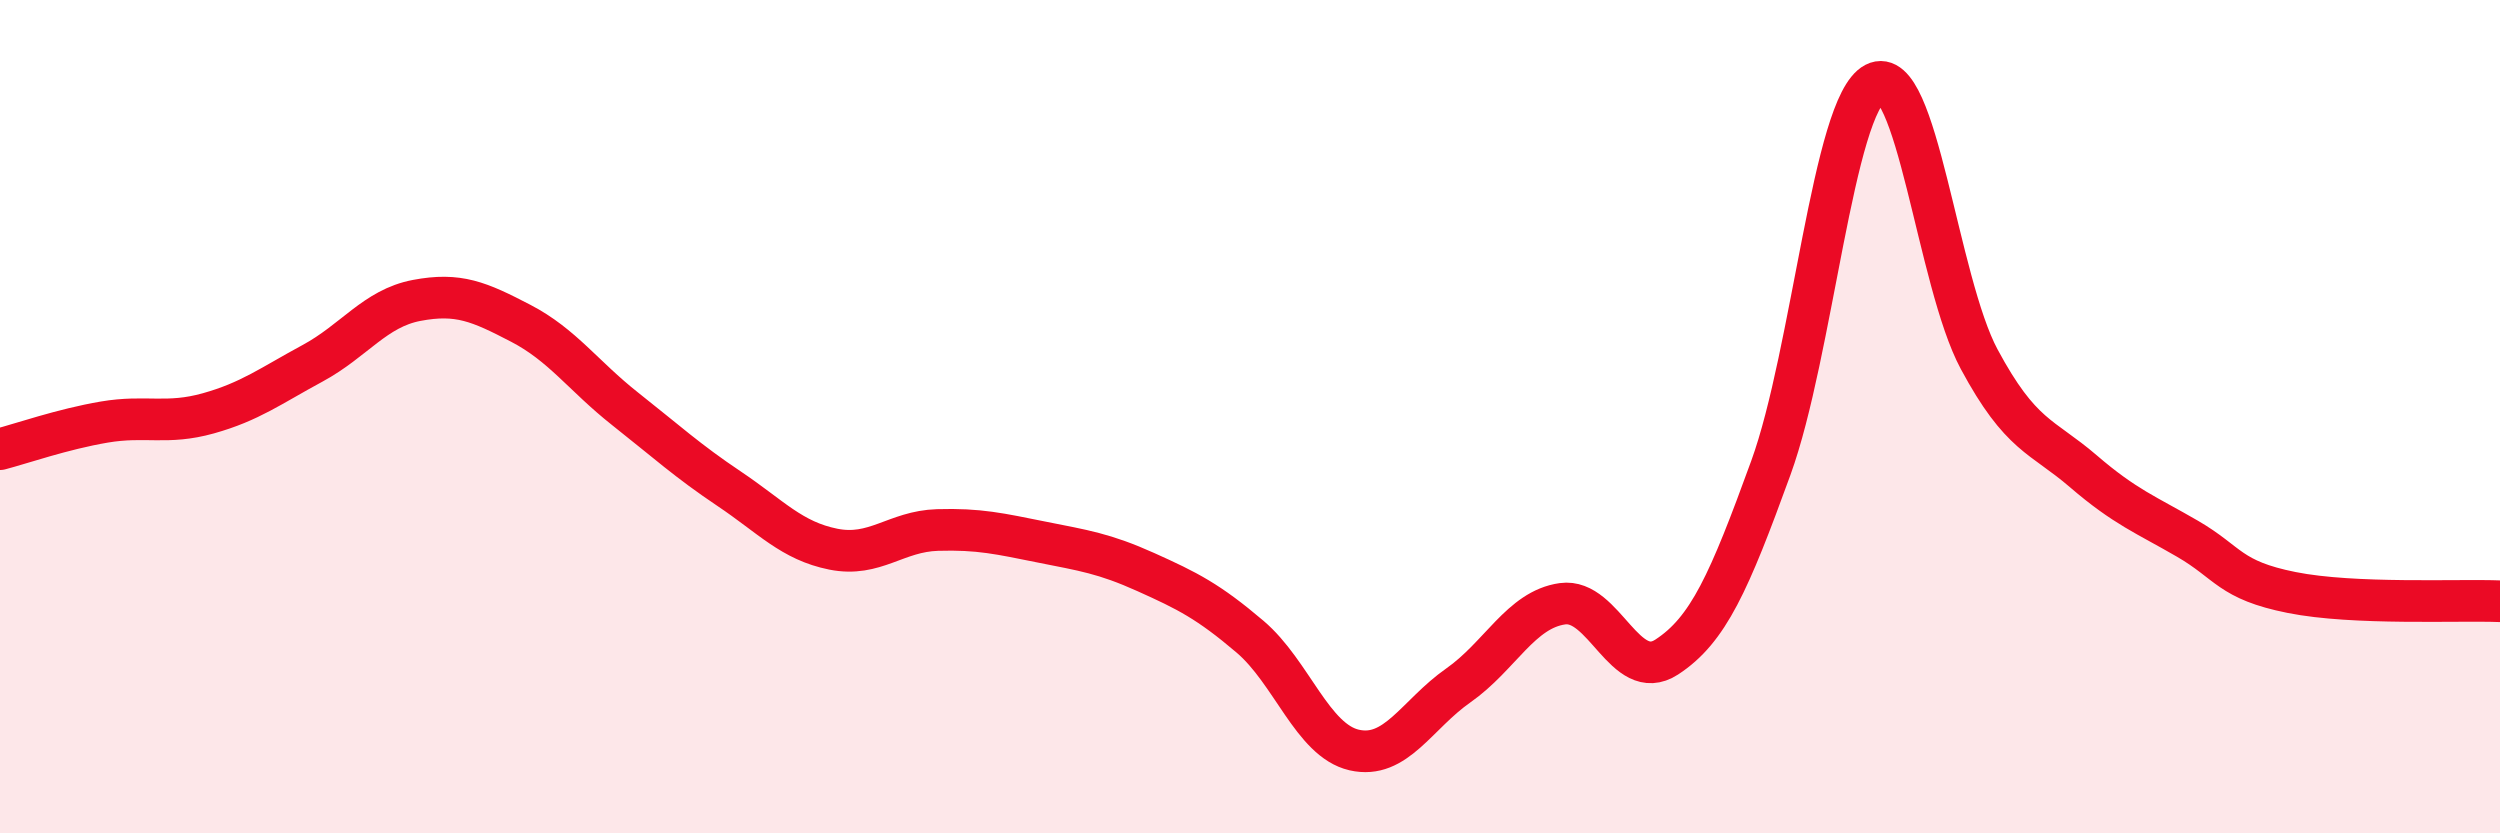
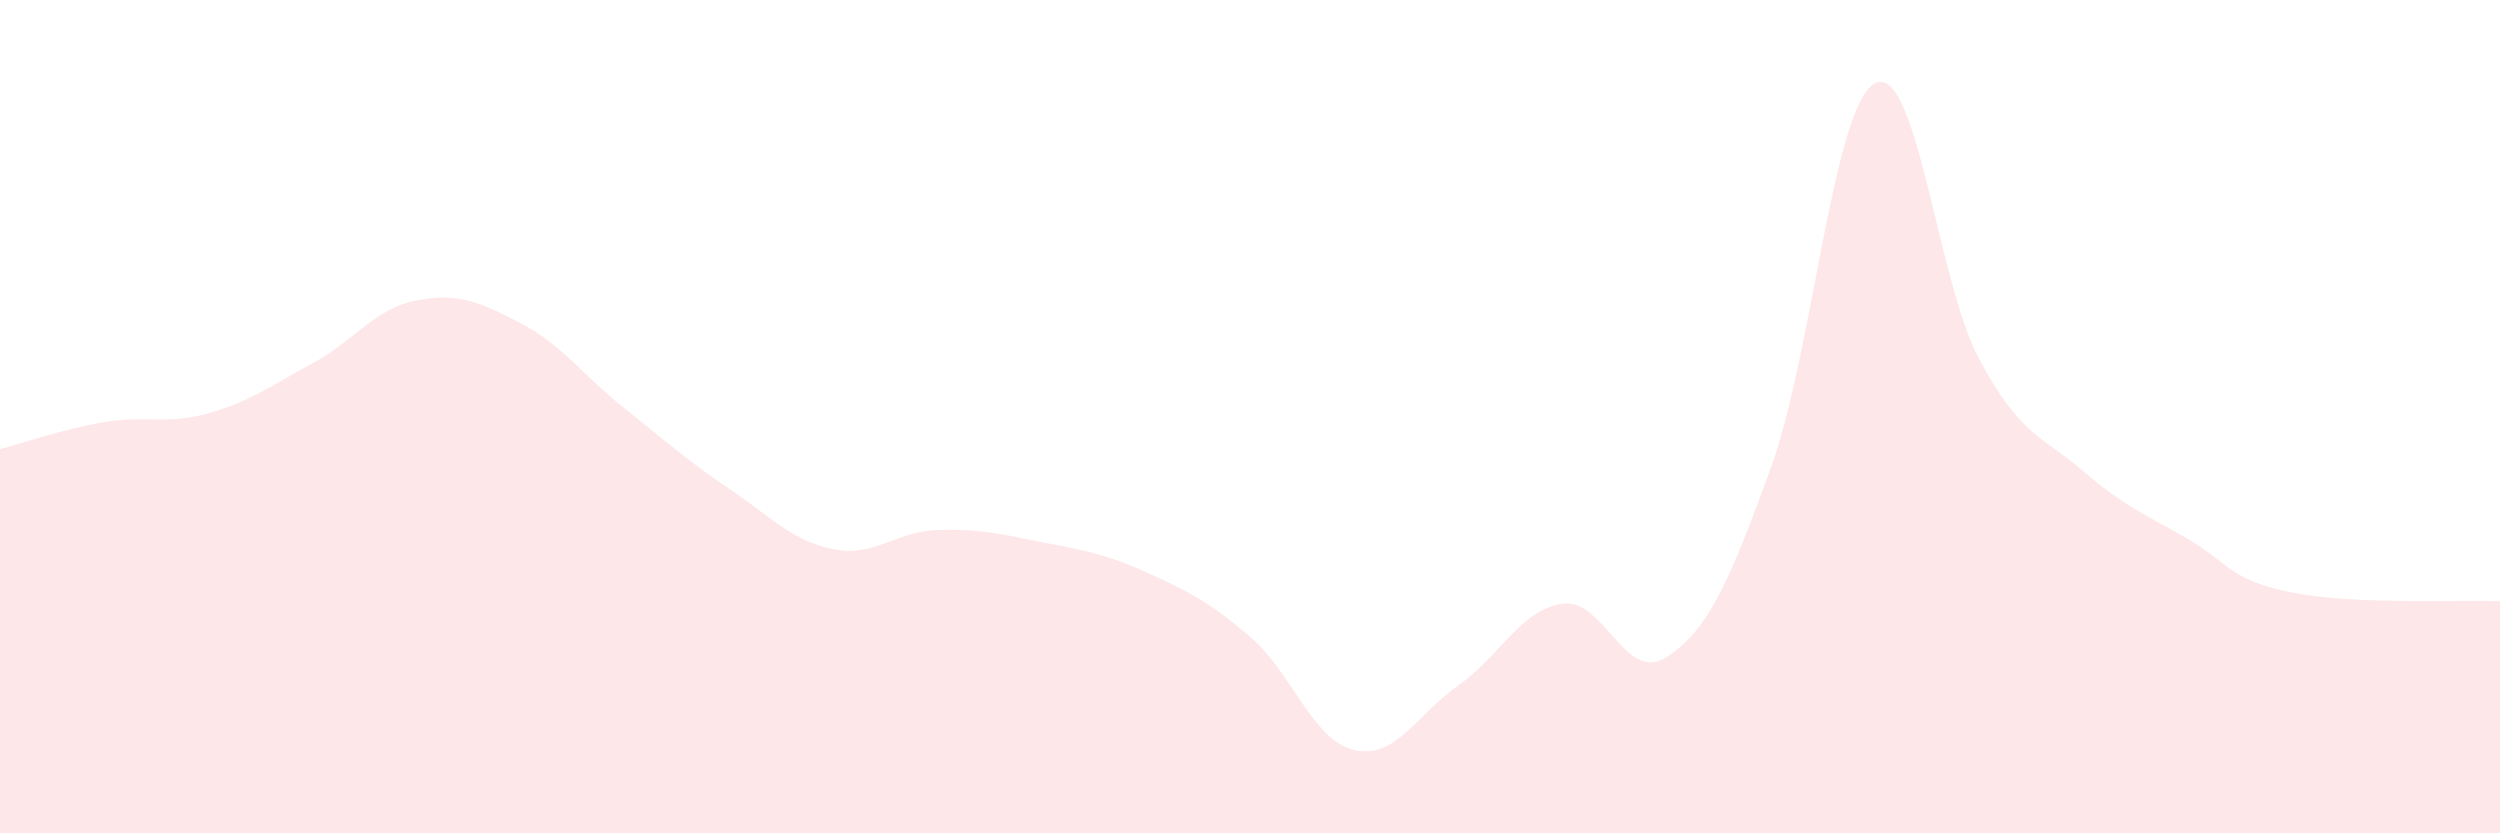
<svg xmlns="http://www.w3.org/2000/svg" width="60" height="20" viewBox="0 0 60 20">
  <path d="M 0,10.78 C 0.5,10.65 1.5,10.3 2.5,10.13 C 3.5,9.96 4,10.2 5,9.92 C 6,9.64 6.5,9.26 7.5,8.72 C 8.5,8.18 9,7.4 10,7.21 C 11,7.02 11.5,7.24 12.5,7.76 C 13.5,8.28 14,9.02 15,9.81 C 16,10.6 16.5,11.06 17.5,11.73 C 18.5,12.4 19,12.98 20,13.18 C 21,13.38 21.5,12.75 22.5,12.72 C 23.5,12.69 24,12.81 25,13.01 C 26,13.21 26.5,13.28 27.5,13.73 C 28.5,14.18 29,14.43 30,15.28 C 31,16.13 31.5,17.77 32.5,18 C 33.5,18.23 34,17.15 35,16.45 C 36,15.75 36.5,14.63 37.5,14.49 C 38.5,14.35 39,16.42 40,15.77 C 41,15.12 41.5,13.98 42.5,11.23 C 43.5,8.48 44,2.52 45,2 C 46,1.48 46.5,6.76 47.5,8.62 C 48.5,10.48 49,10.45 50,11.31 C 51,12.17 51.5,12.35 52.5,12.93 C 53.5,13.51 53.5,13.92 55,14.22 C 56.5,14.52 59,14.39 60,14.43L60 20L0 20Z" fill="#EB0A25" opacity="0.1" stroke-linecap="round" stroke-linejoin="round" />
-   <path d="M 0,10.78 C 0.5,10.65 1.5,10.3 2.5,10.13 C 3.5,9.96 4,10.2 5,9.92 C 6,9.64 6.5,9.26 7.5,8.72 C 8.5,8.18 9,7.4 10,7.21 C 11,7.02 11.5,7.24 12.5,7.76 C 13.5,8.28 14,9.02 15,9.81 C 16,10.6 16.5,11.06 17.5,11.73 C 18.5,12.4 19,12.98 20,13.18 C 21,13.38 21.5,12.75 22.5,12.72 C 23.5,12.69 24,12.81 25,13.01 C 26,13.21 26.5,13.28 27.5,13.73 C 28.5,14.18 29,14.43 30,15.28 C 31,16.13 31.5,17.77 32.5,18 C 33.5,18.23 34,17.15 35,16.45 C 36,15.75 36.5,14.63 37.5,14.49 C 38.5,14.35 39,16.42 40,15.77 C 41,15.12 41.5,13.98 42.5,11.23 C 43.5,8.48 44,2.52 45,2 C 46,1.48 46.5,6.76 47.5,8.62 C 48.5,10.48 49,10.45 50,11.31 C 51,12.17 51.5,12.35 52.5,12.93 C 53.5,13.51 53.5,13.92 55,14.22 C 56.5,14.52 59,14.39 60,14.43" stroke="#EB0A25" stroke-width="1" fill="none" stroke-linecap="round" stroke-linejoin="round" />
</svg>